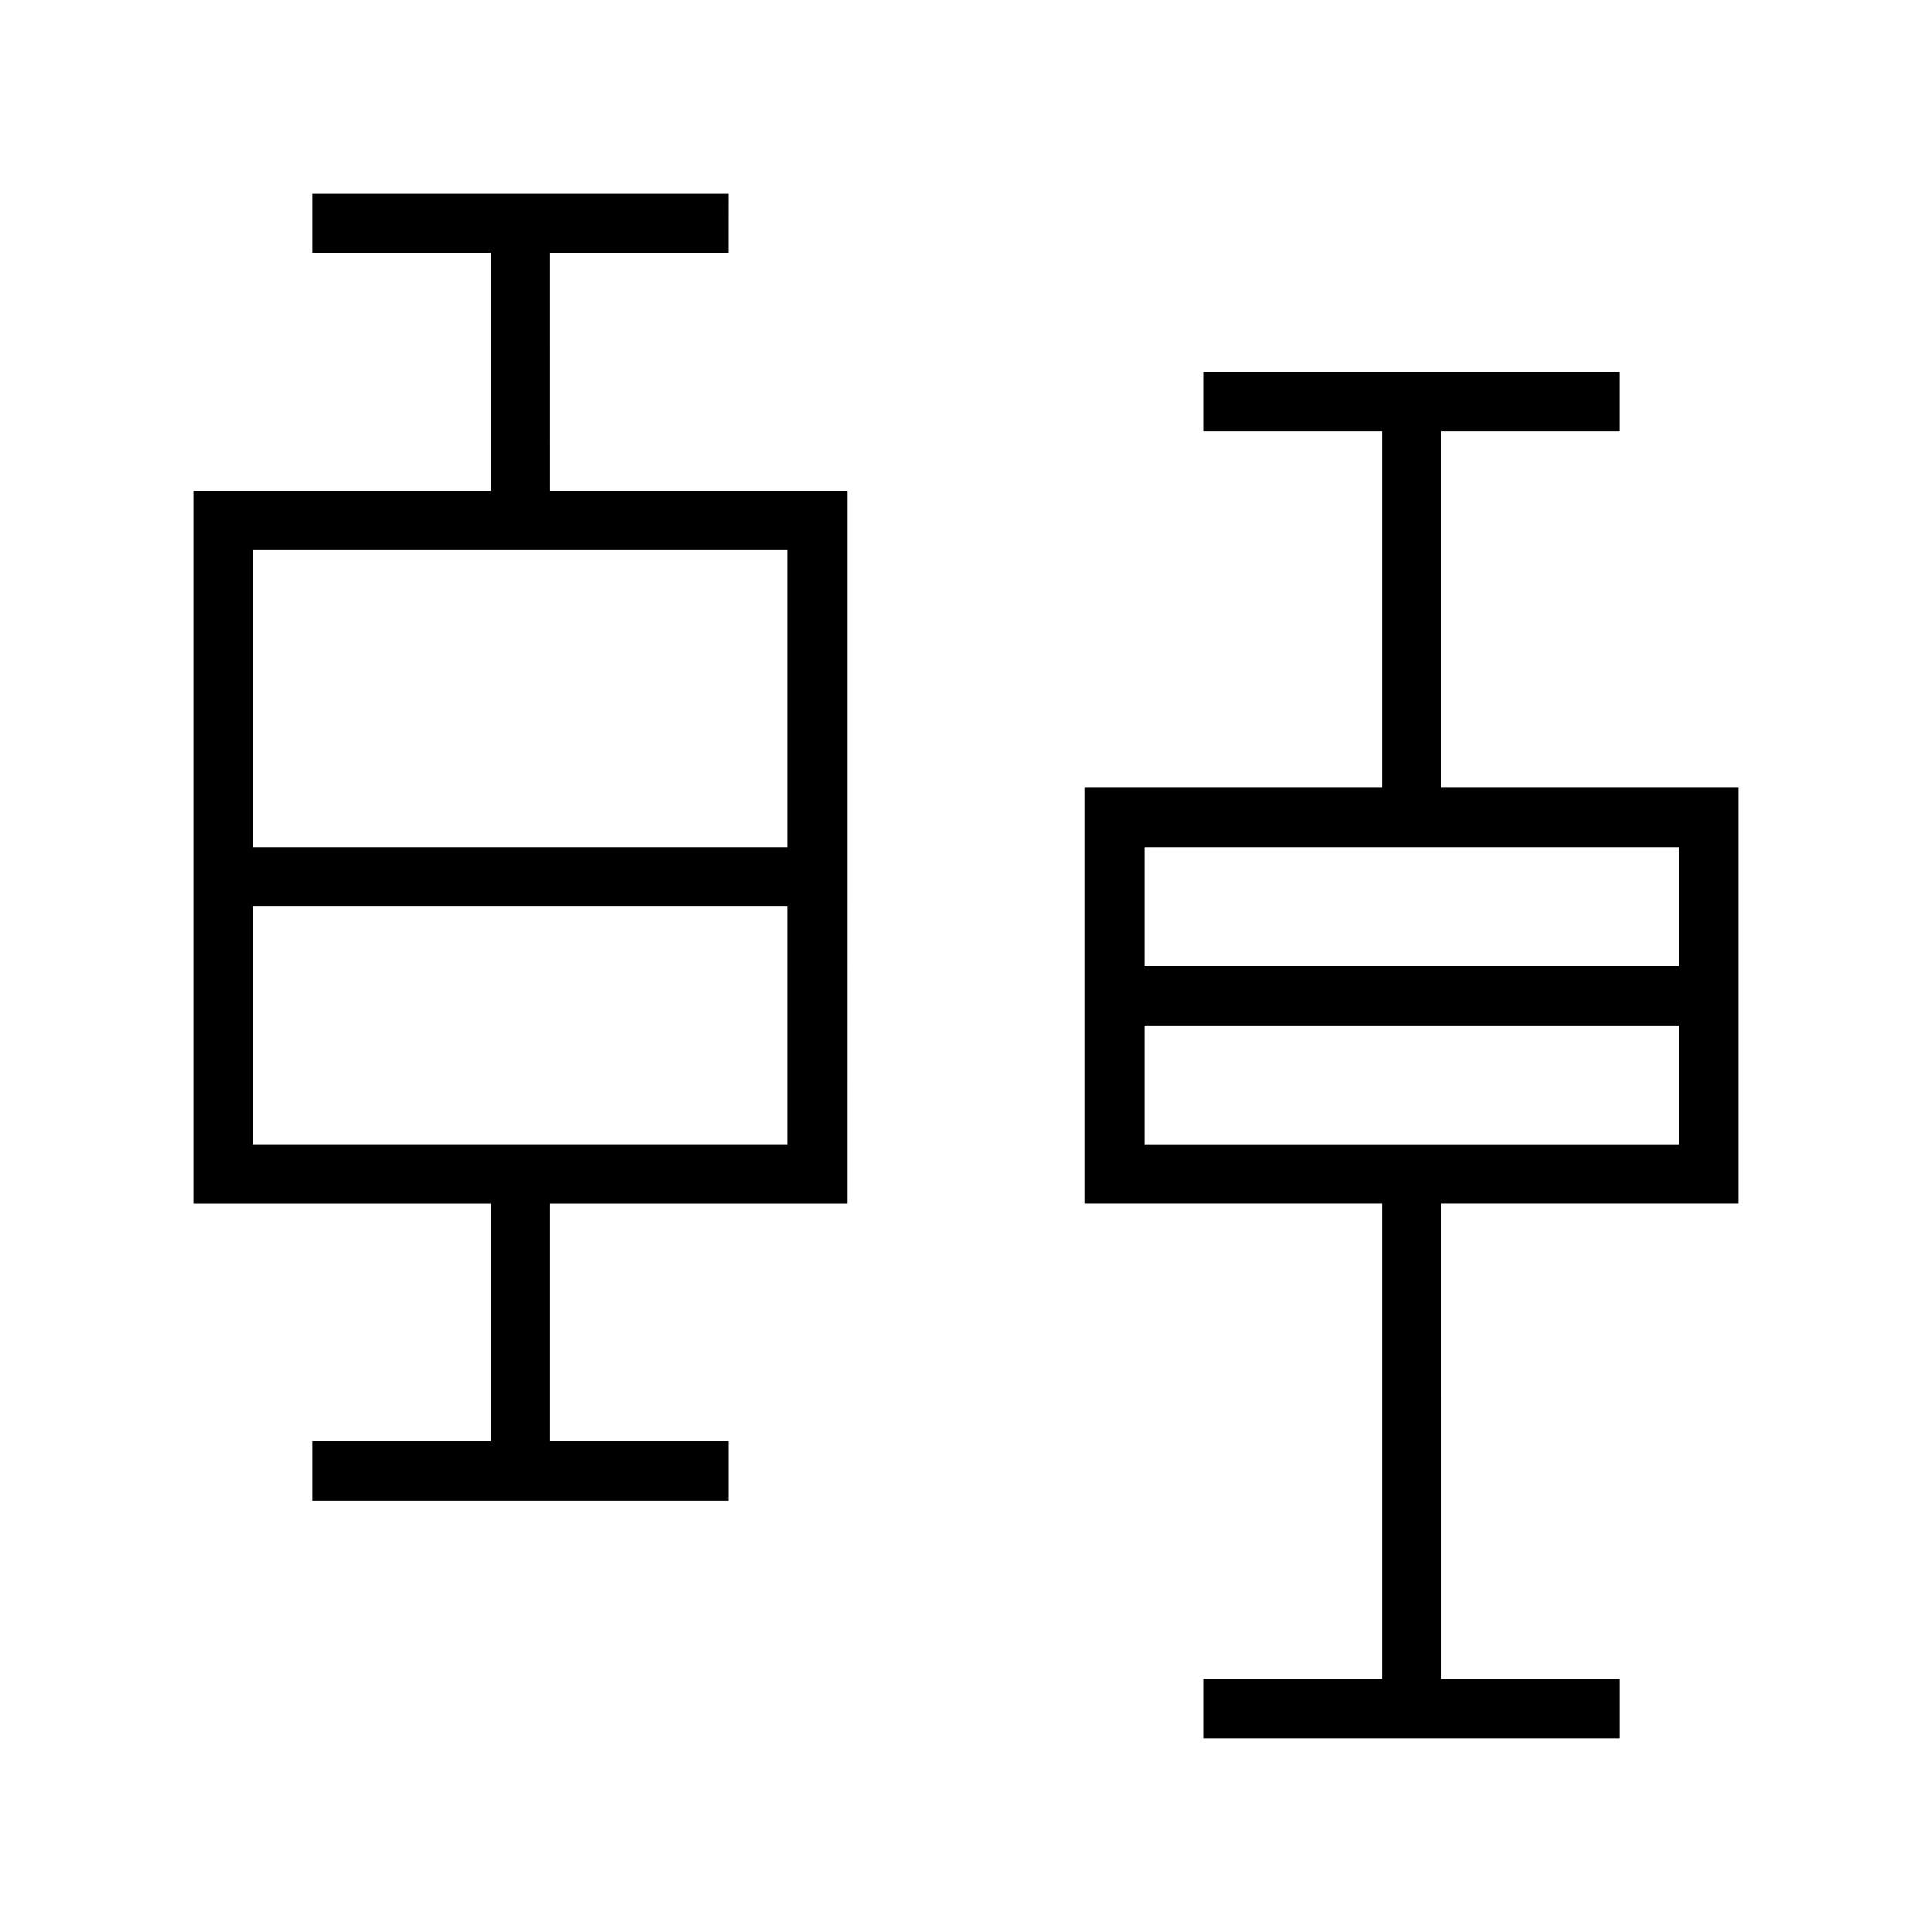
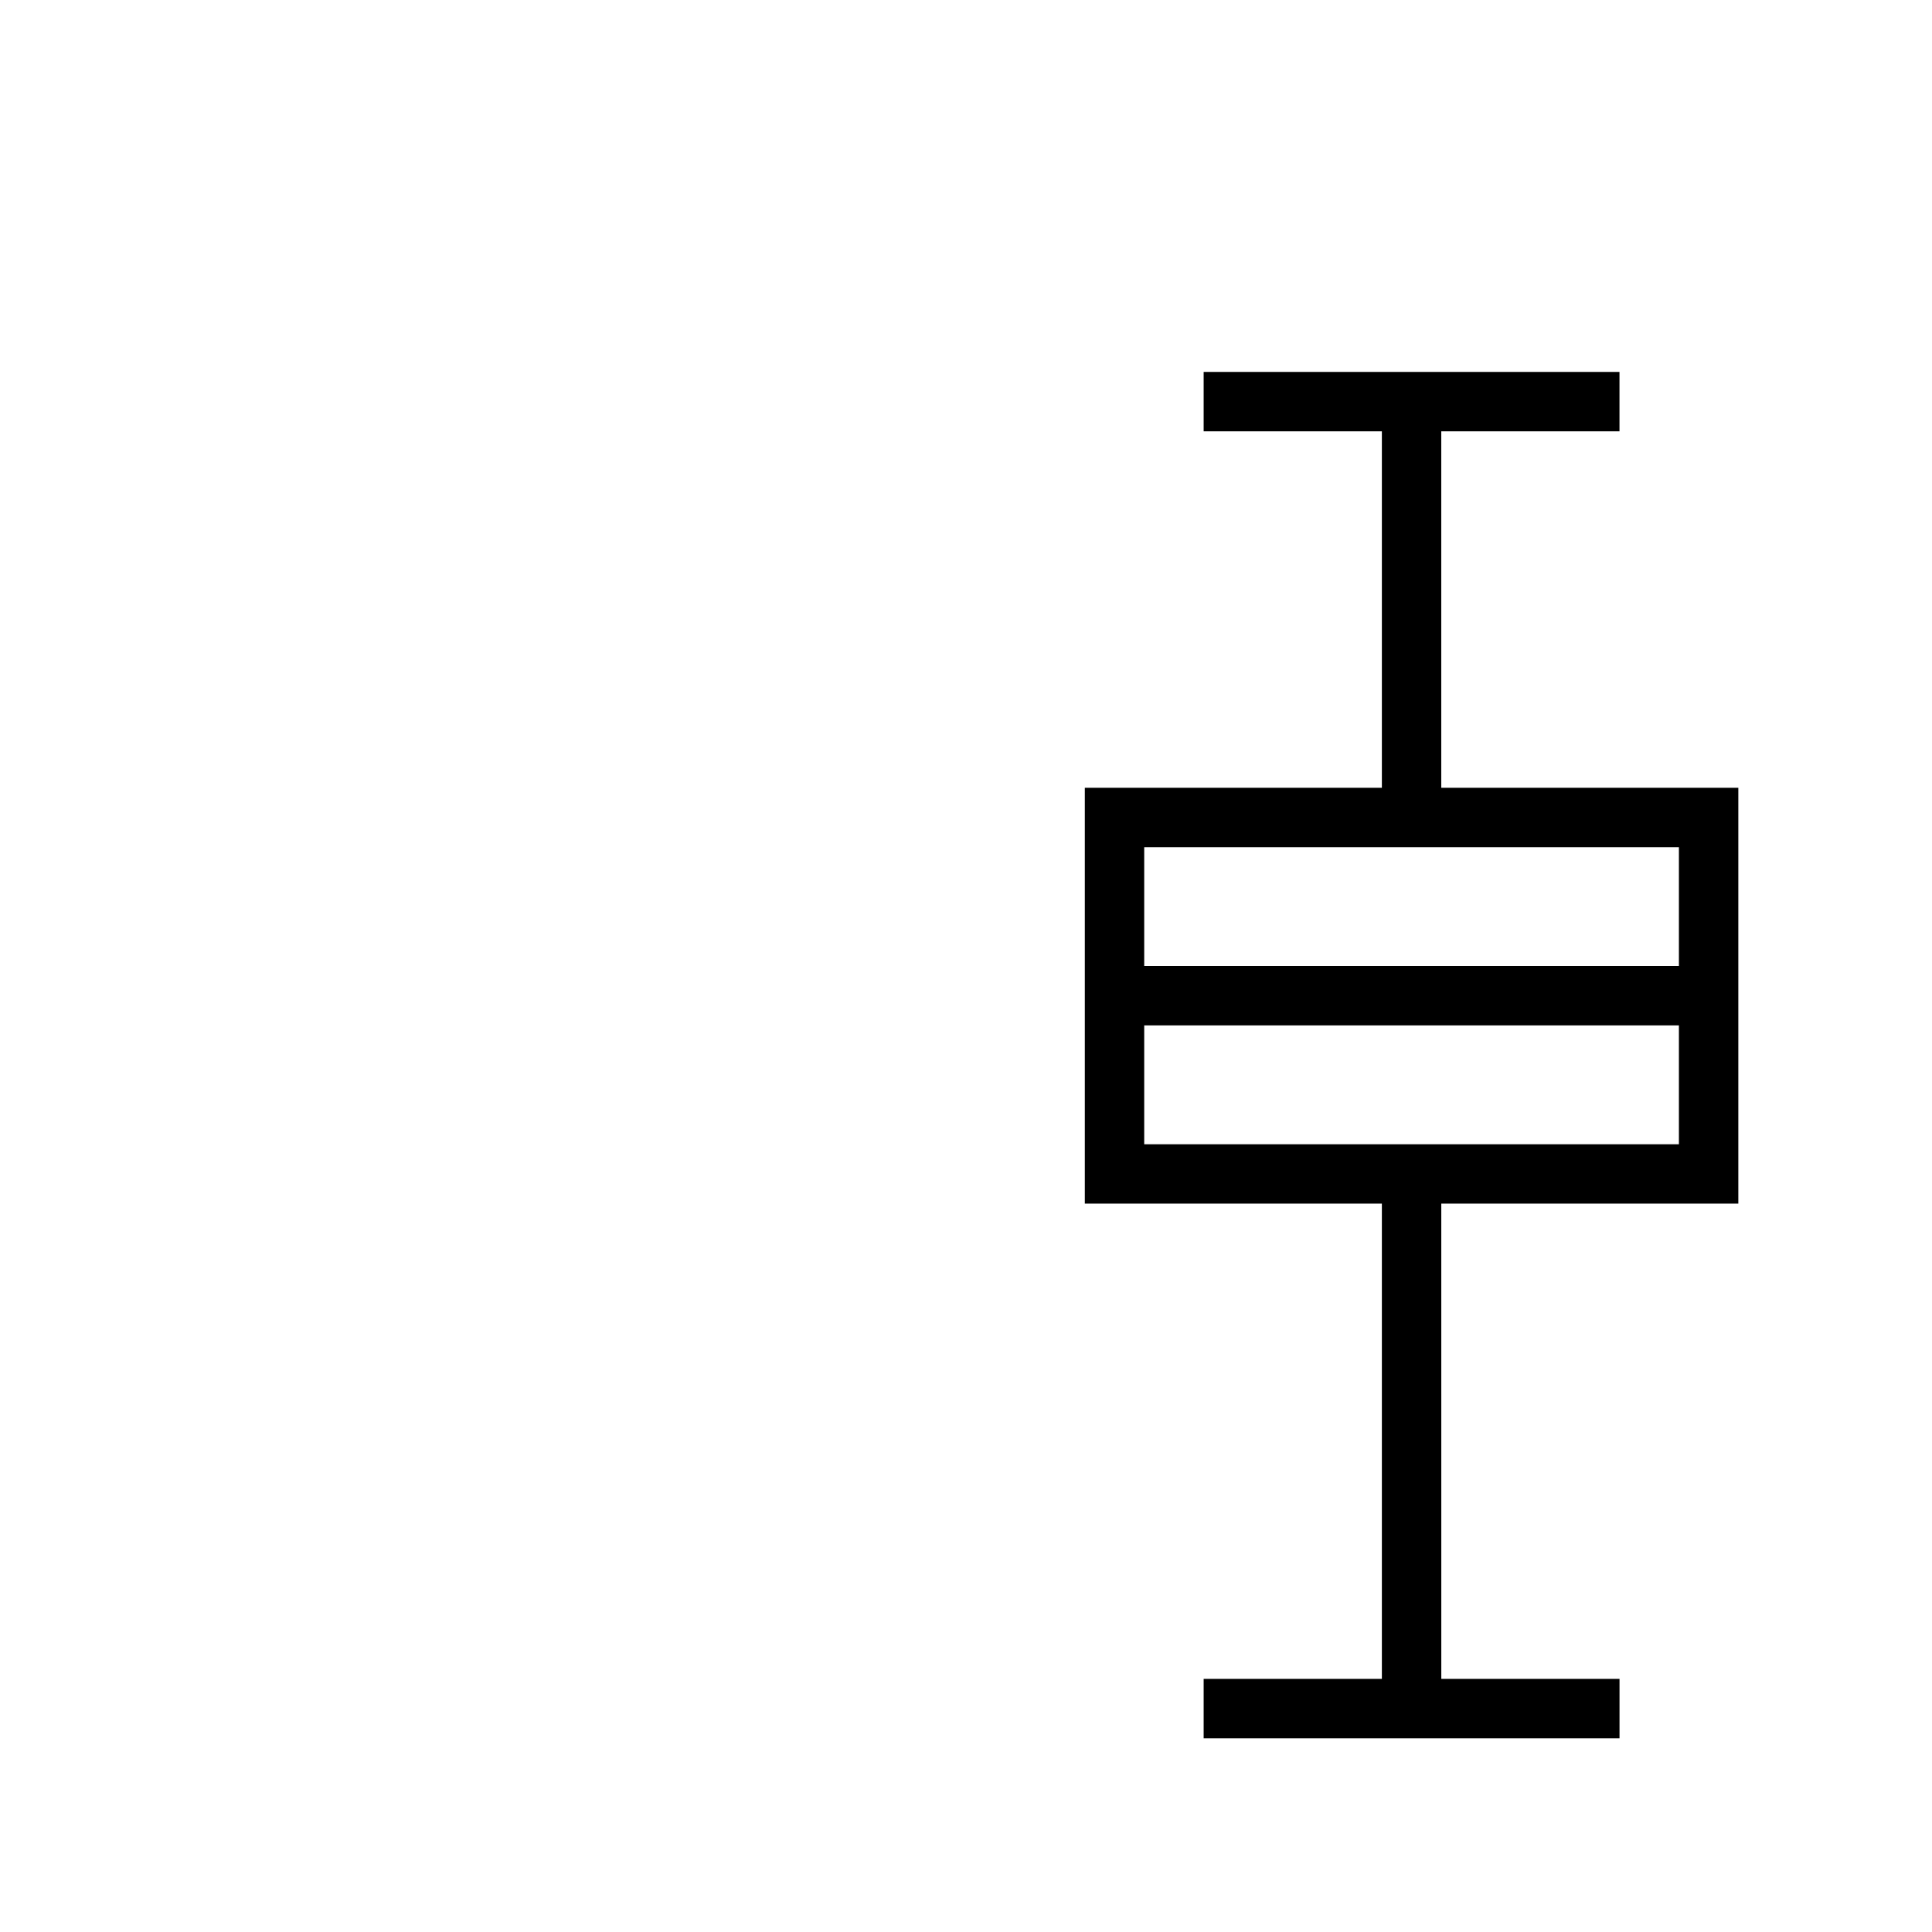
<svg xmlns="http://www.w3.org/2000/svg" fill="#000000" width="800px" height="800px" version="1.1" viewBox="144 144 512 512">
  <g>
    <path d="m525.95 352.77v-94.465h47.23v-15.742h-110.2v15.742h47.23v94.465h-78.719v110.2h78.719v125.95h-47.23v15.742h110.21v-15.742h-47.23l-0.004-125.95h78.719v-110.2zm62.977 94.465h-141.7v-31.488h141.7zm-141.7-47.23v-31.488h141.7v31.488z" />
-     <path d="m289.79 211.07h47.23l0.004-15.746h-110.21v15.742h47.23v62.977l-78.719 0.004v188.93h78.719v62.977h-47.23v15.742h110.21v-15.742h-47.23v-62.977h78.719l0.004-78.719v-110.21h-78.723zm62.977 236.16h-141.7v-62.977h141.7zm0-157.44v78.719l-141.7 0.004v-78.723z" />
  </g>
</svg>